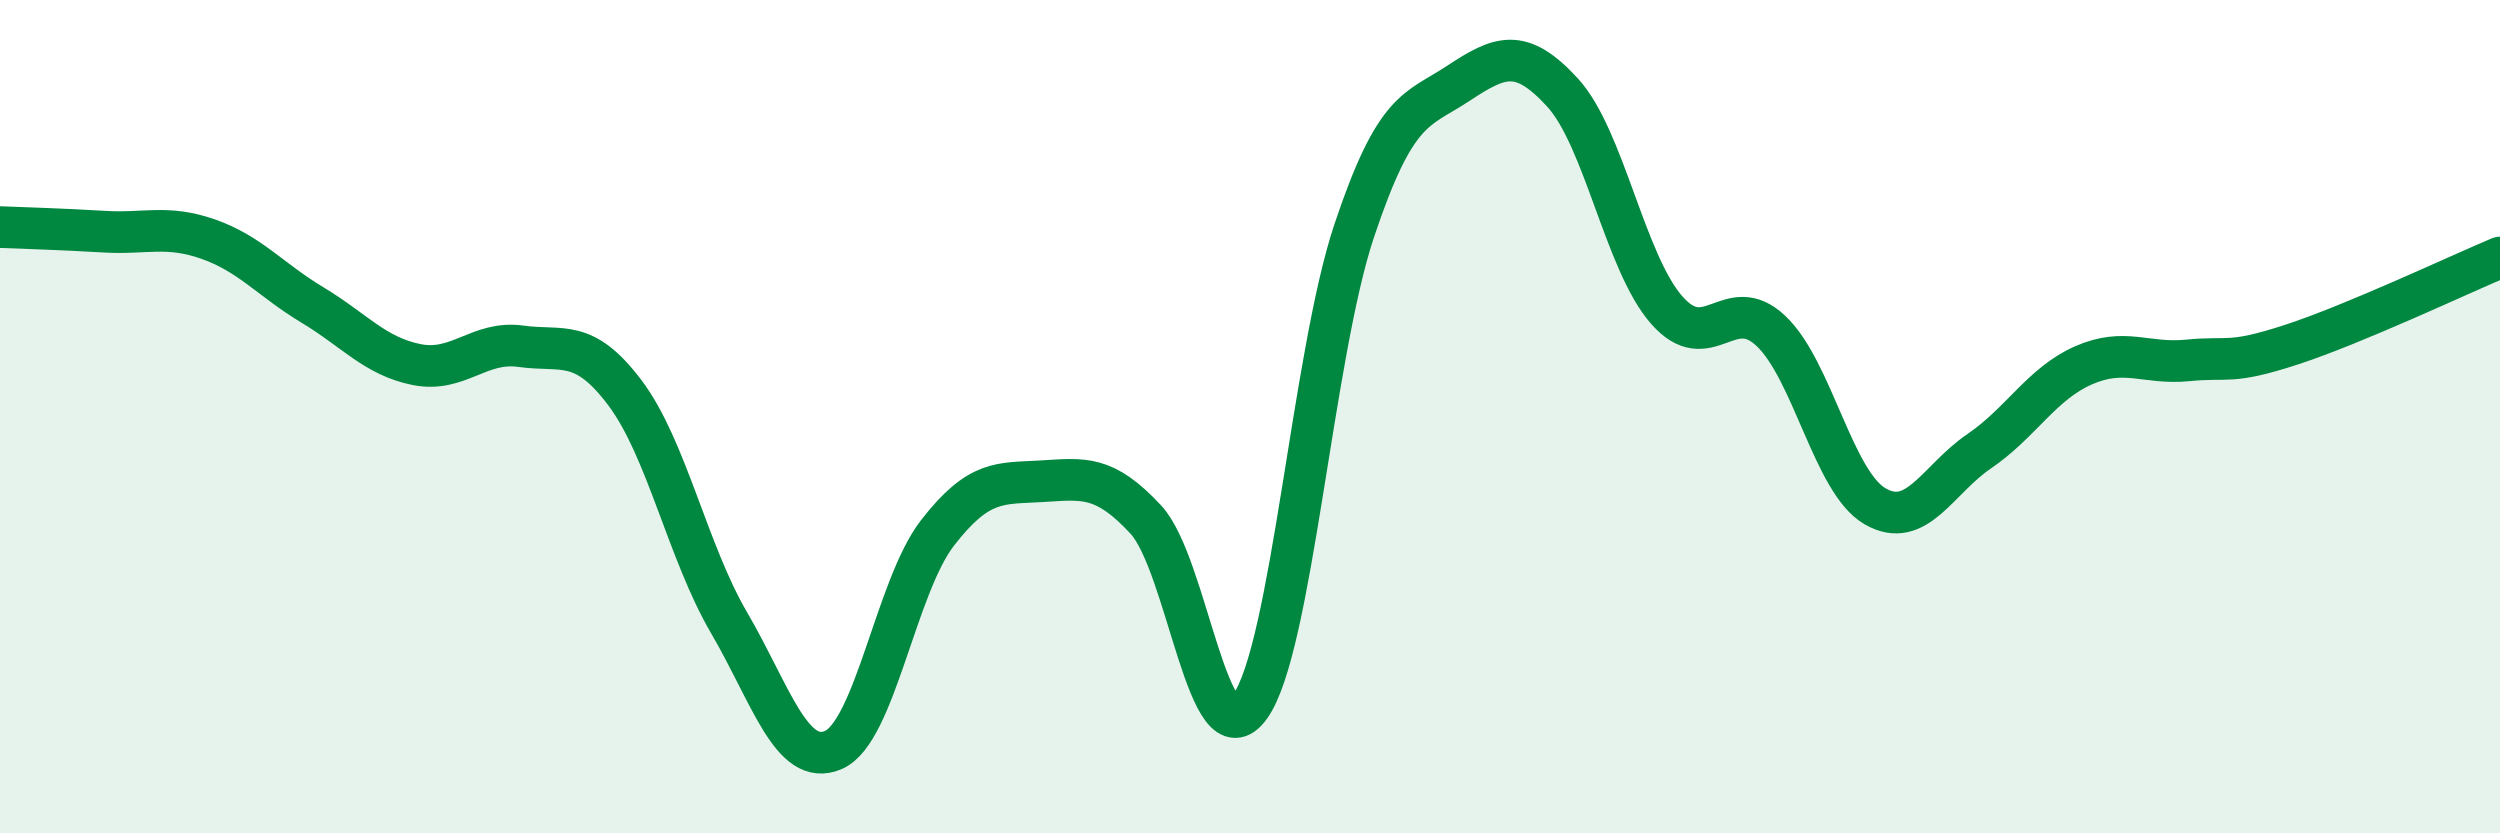
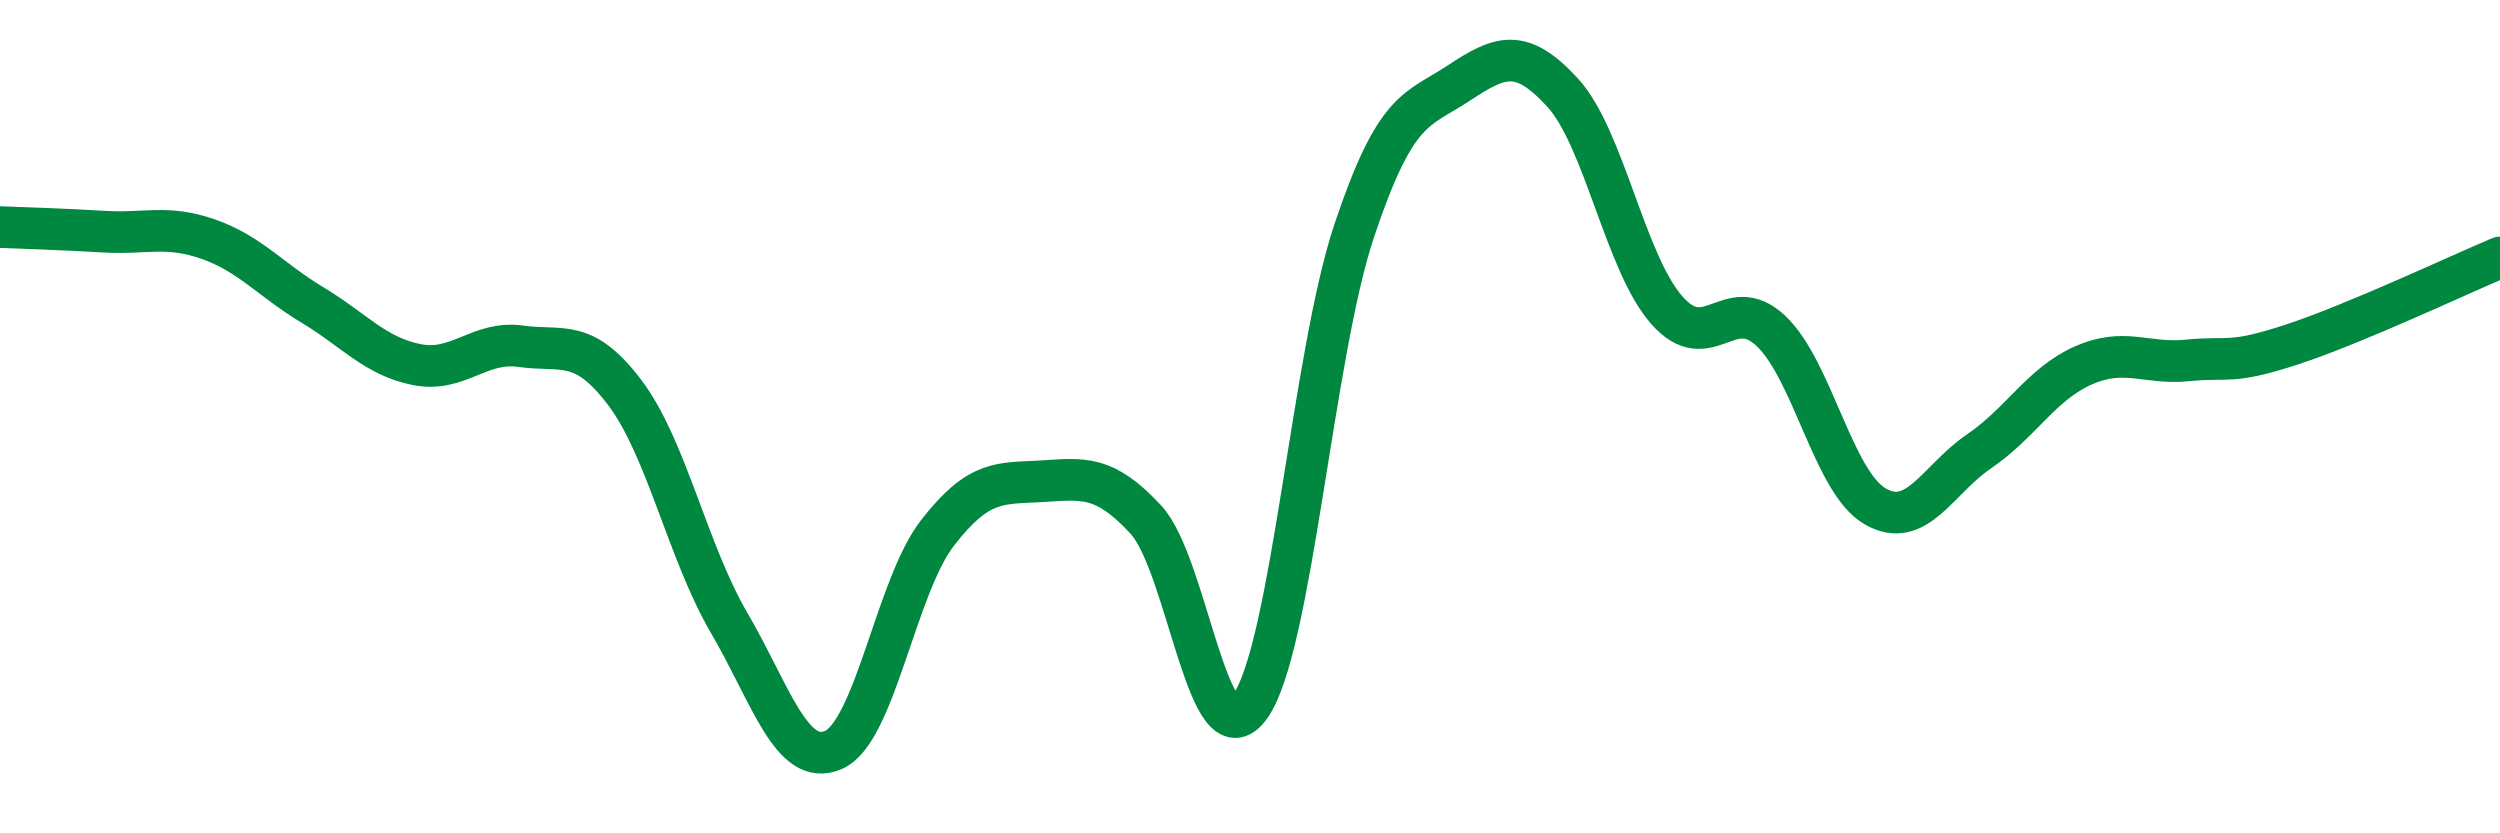
<svg xmlns="http://www.w3.org/2000/svg" width="60" height="20" viewBox="0 0 60 20">
-   <path d="M 0,5.45 C 0.5,5.47 1.5,5.5 2.5,5.56 C 3.5,5.62 4,5.39 5,5.74 C 6,6.09 6.5,6.72 7.5,7.32 C 8.5,7.92 9,8.55 10,8.75 C 11,8.95 11.5,8.17 12.5,8.31 C 13.5,8.45 14,8.1 15,9.43 C 16,10.76 16.5,13.24 17.5,14.95 C 18.5,16.66 19,18.43 20,18 C 21,17.57 21.5,14.08 22.5,12.79 C 23.5,11.5 24,11.61 25,11.55 C 26,11.49 26.5,11.39 27.5,12.47 C 28.5,13.55 29,18.35 30,16.96 C 31,15.57 31.5,8.53 32.5,5.54 C 33.5,2.55 34,2.66 35,2 C 36,1.34 36.5,1.13 37.5,2.22 C 38.5,3.31 39,6.3 40,7.44 C 41,8.58 41.5,7 42.5,7.94 C 43.5,8.88 44,11.57 45,12.15 C 46,12.73 46.5,11.51 47.5,10.83 C 48.5,10.15 49,9.21 50,8.77 C 51,8.33 51.5,8.75 52.5,8.65 C 53.5,8.55 53.5,8.76 55,8.27 C 56.5,7.78 59,6.6 60,6.18L60 20L0 20Z" fill="#008740" opacity="0.1" stroke-linecap="round" stroke-linejoin="round" />
  <path d="M 0,5.45 C 0.5,5.47 1.5,5.5 2.5,5.56 C 3.5,5.62 4,5.39 5,5.74 C 6,6.09 6.5,6.72 7.5,7.32 C 8.5,7.92 9,8.55 10,8.75 C 11,8.95 11.5,8.17 12.5,8.31 C 13.5,8.45 14,8.1 15,9.43 C 16,10.76 16.5,13.24 17.5,14.95 C 18.5,16.66 19,18.43 20,18 C 21,17.57 21.5,14.08 22.5,12.79 C 23.5,11.5 24,11.61 25,11.55 C 26,11.49 26.5,11.39 27.5,12.47 C 28.5,13.55 29,18.35 30,16.96 C 31,15.57 31.5,8.53 32.5,5.54 C 33.5,2.55 34,2.66 35,2 C 36,1.34 36.5,1.13 37.5,2.22 C 38.5,3.31 39,6.3 40,7.44 C 41,8.58 41.5,7 42.5,7.94 C 43.5,8.88 44,11.57 45,12.15 C 46,12.73 46.5,11.51 47.5,10.83 C 48.5,10.15 49,9.21 50,8.77 C 51,8.33 51.5,8.75 52.5,8.65 C 53.5,8.55 53.5,8.76 55,8.27 C 56.5,7.78 59,6.6 60,6.18" stroke="#008740" stroke-width="1" fill="none" stroke-linecap="round" stroke-linejoin="round" />
</svg>